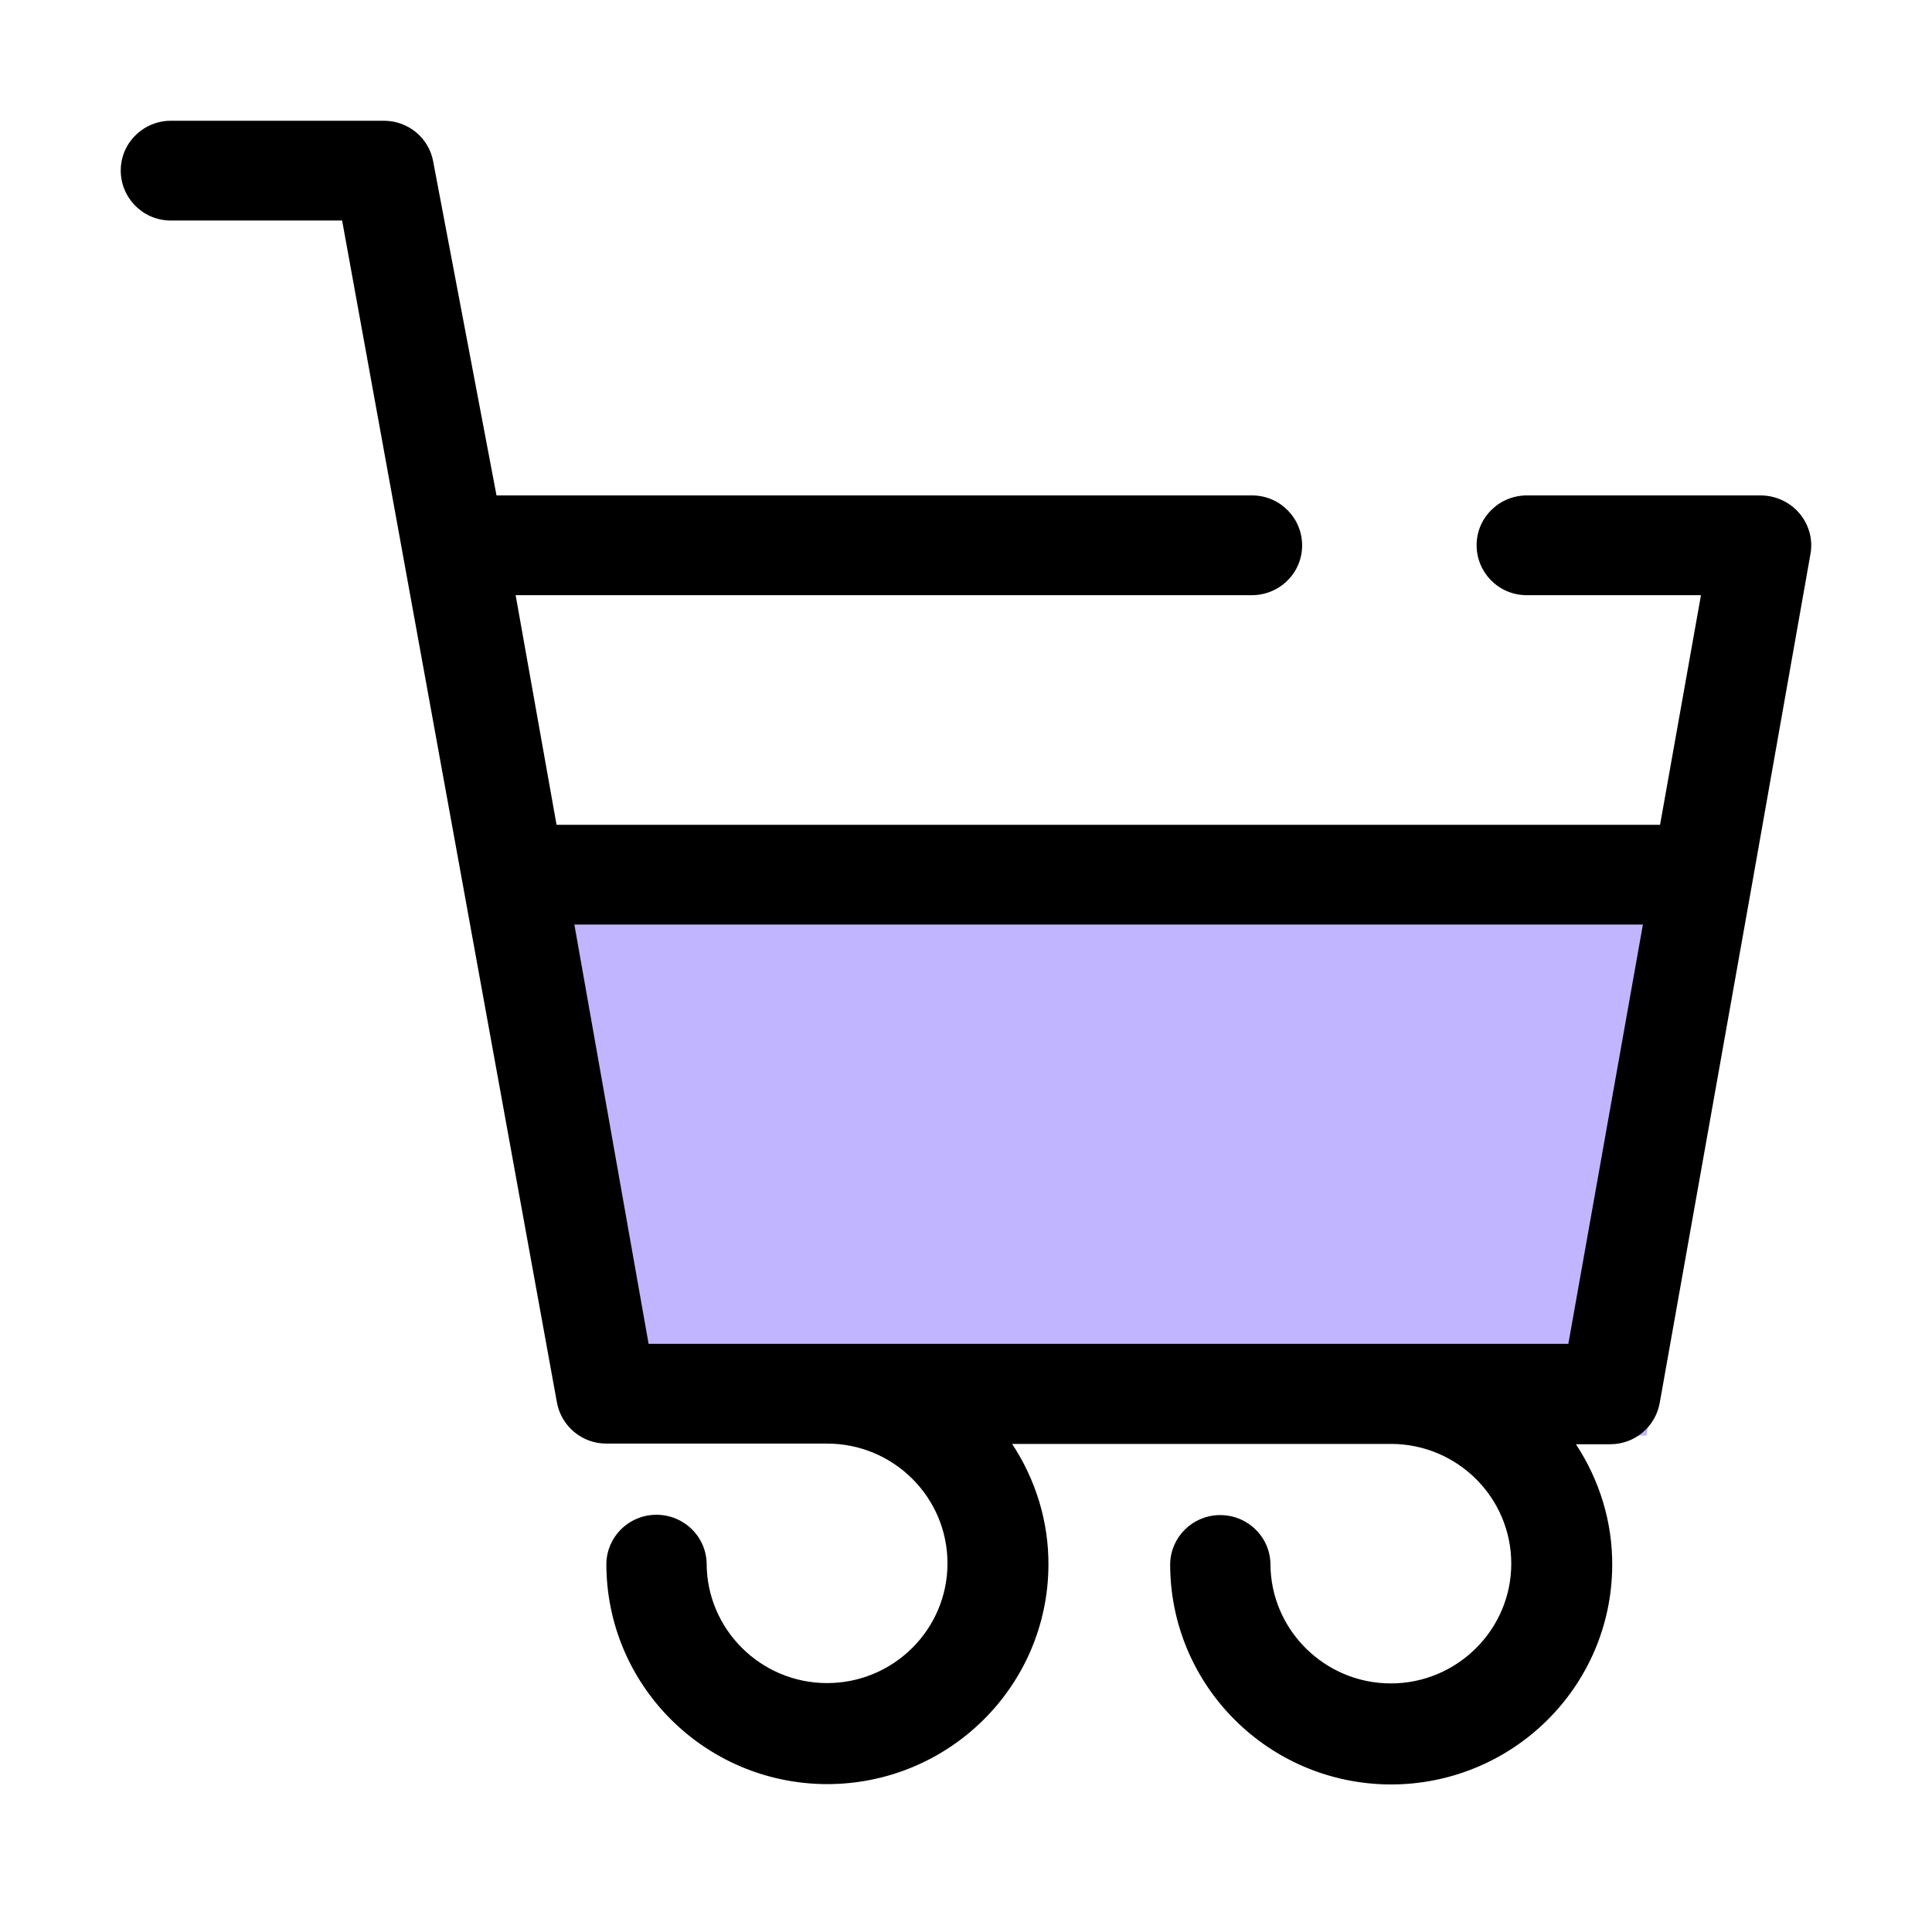
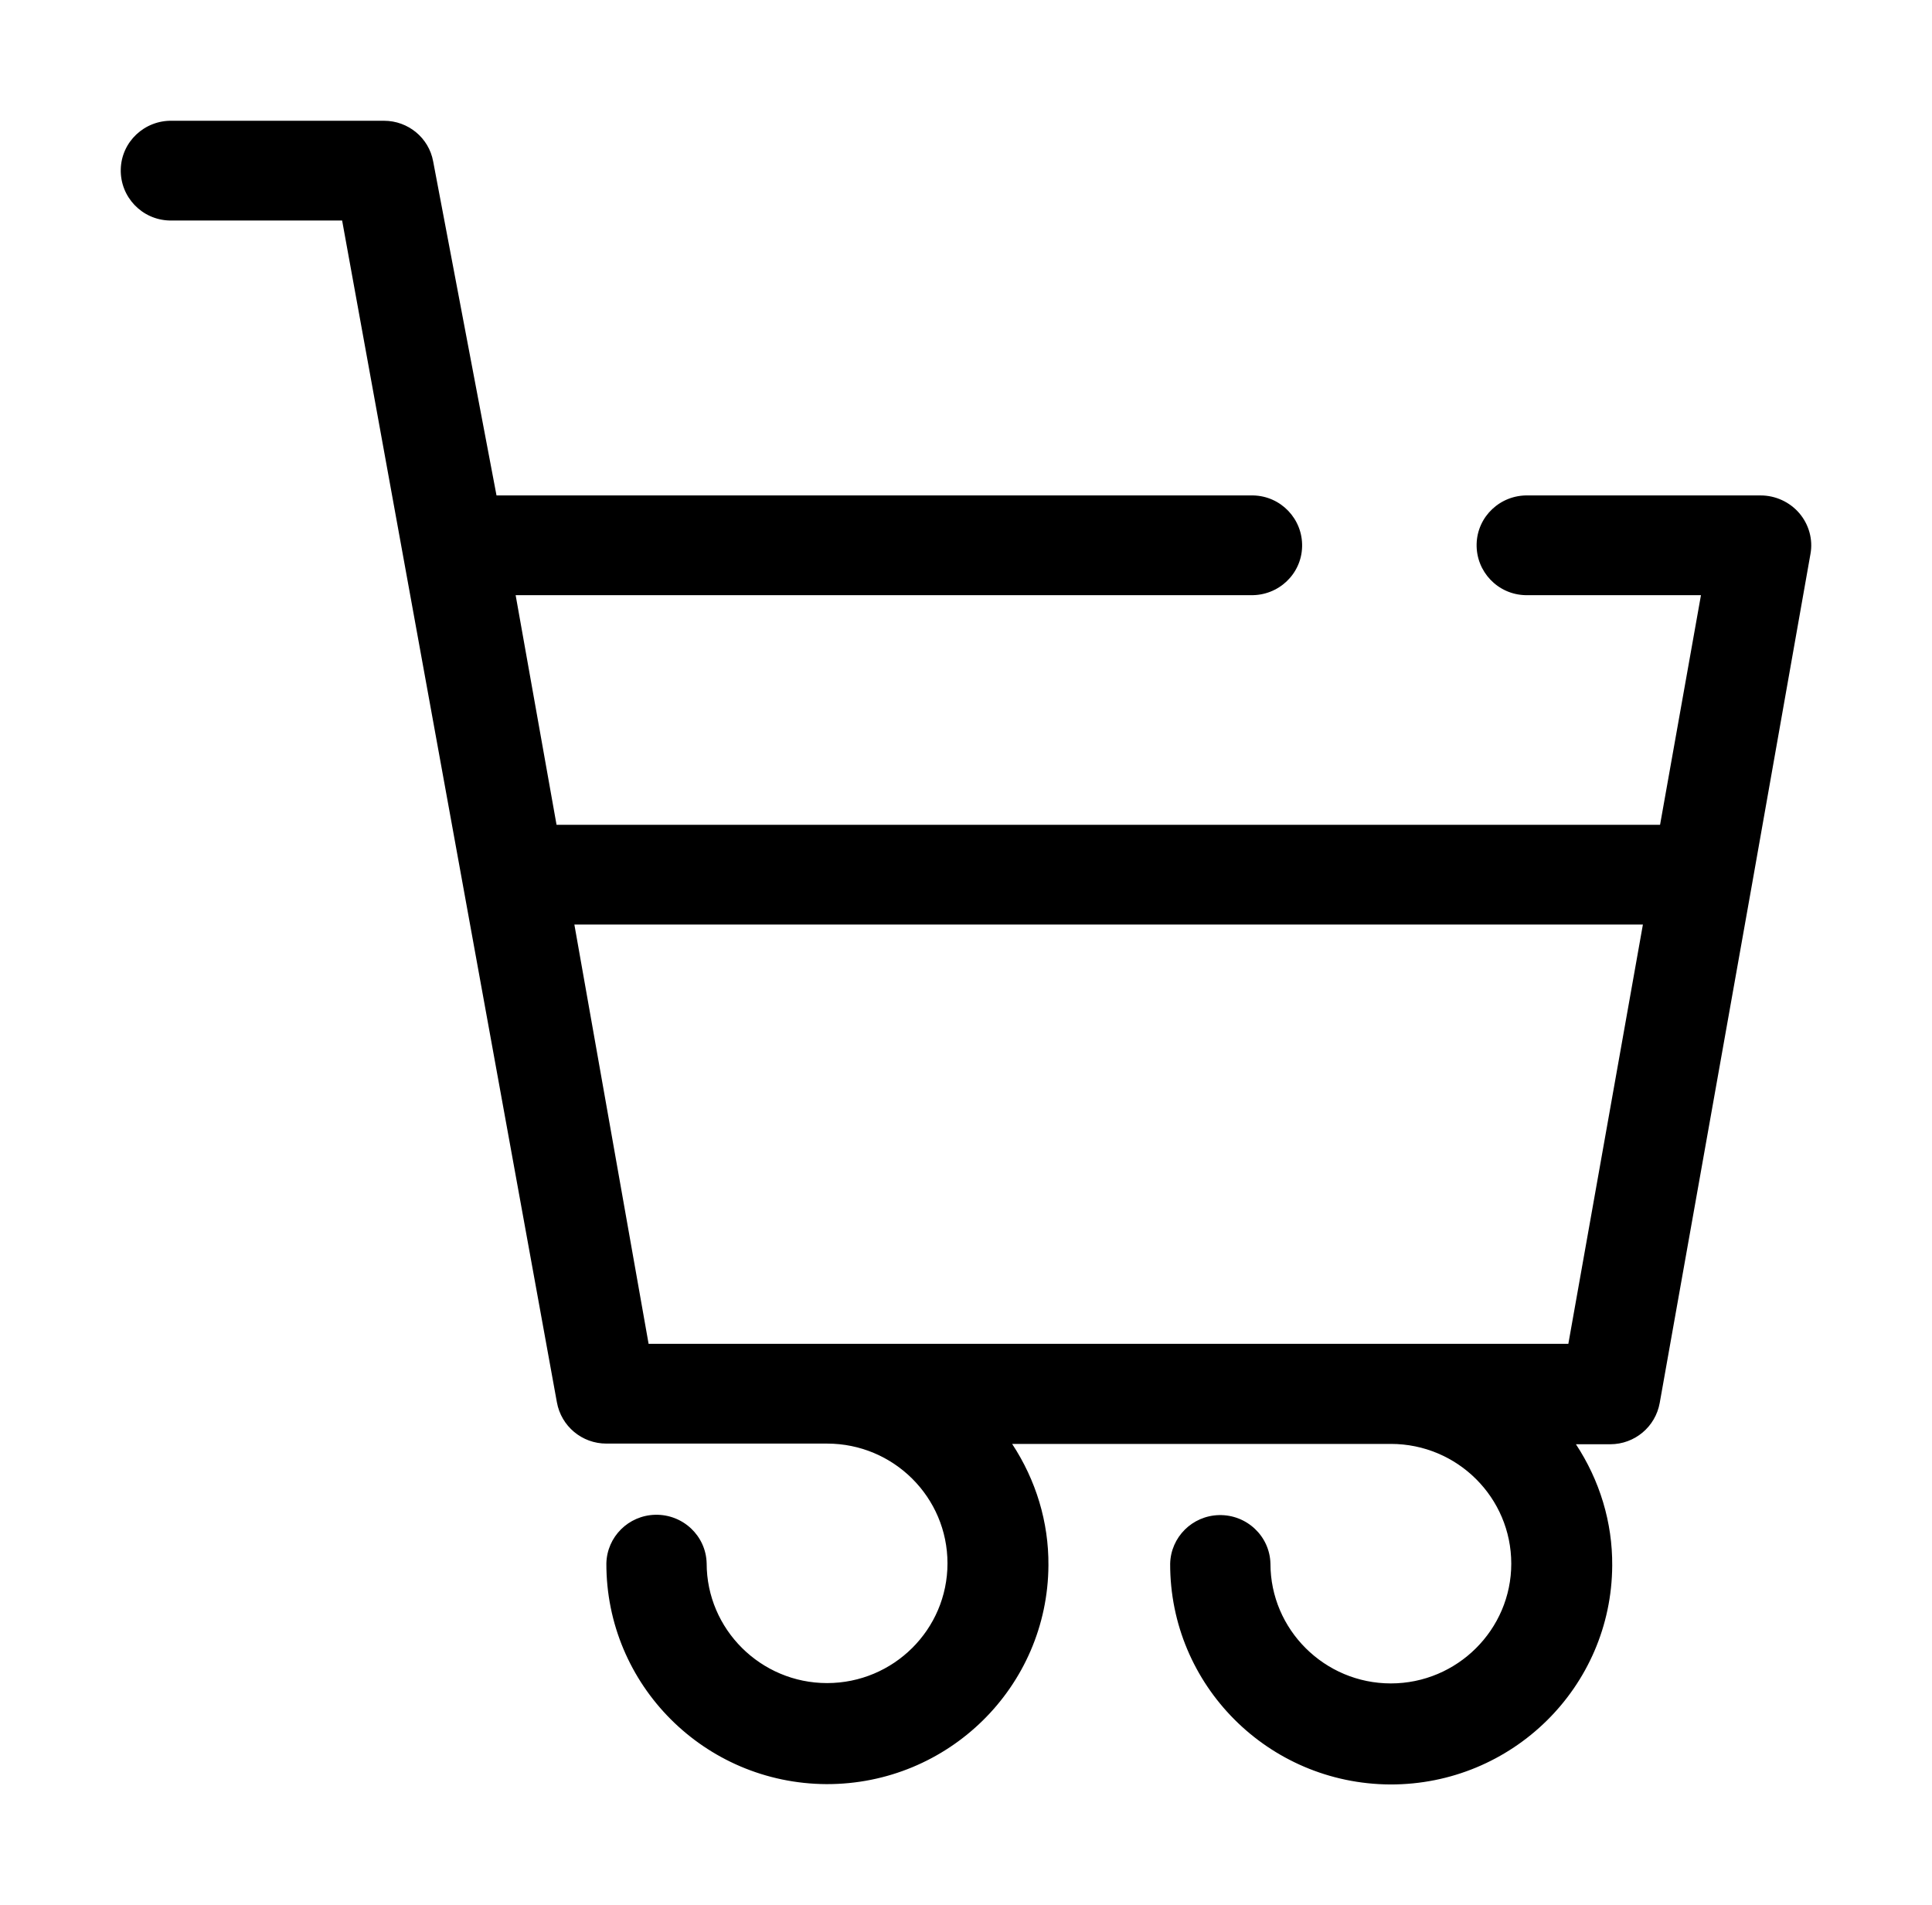
<svg xmlns="http://www.w3.org/2000/svg" width="144" height="142" viewBox="0 0 144 142" fill="none">
-   <path d="M43.309 107H122.717L130 64H36L43.309 107Z" fill="#C2B5FF" />
-   <path d="M134.107 38.246C133.394 37.415 132.337 36.926 131.23 36.926H113.895C111.83 36.877 110.109 38.491 110.059 40.545C110.01 42.599 111.633 44.311 113.699 44.359H126.78L123.731 61.476H41.482L38.433 44.359H93.216C95.282 44.408 97.003 42.794 97.052 40.74C97.101 38.687 95.478 36.975 93.413 36.926H37.007L32.286 12.033C31.967 10.273 30.418 9.001 28.623 9.001H12.837C10.771 8.952 9.05 10.566 9.001 12.62C8.952 14.674 10.575 16.386 12.64 16.435H25.5L41.507 104.513C41.827 106.298 43.376 107.594 45.195 107.594H61.645C66.612 107.594 70.62 111.604 70.62 116.519C70.62 121.458 66.587 125.444 61.645 125.444C56.703 125.444 52.67 121.434 52.67 116.519C52.621 114.465 50.9 112.851 48.834 112.9C46.843 112.949 45.244 114.538 45.195 116.519C45.171 125.566 52.498 132.927 61.596 132.975C70.693 133 78.094 125.713 78.144 116.666C78.168 113.438 77.209 110.308 75.439 107.618H103.666C108.633 107.618 112.641 111.628 112.641 116.543C112.641 121.458 108.609 125.469 103.666 125.469C98.724 125.469 94.692 121.458 94.692 116.543C94.642 114.489 92.921 112.875 90.856 112.924C88.864 112.973 87.266 114.563 87.217 116.543C87.192 125.591 94.52 132.951 103.617 133C112.715 133.024 120.116 125.738 120.165 116.69C120.19 113.462 119.231 110.332 117.461 107.643H120.018C121.837 107.643 123.386 106.347 123.706 104.562L130.591 65.878L134.943 41.278C135.14 40.203 134.82 39.078 134.107 38.246ZM116.895 100.16H48.343L42.81 68.91H122.452L116.895 100.16Z" fill="black" />
+   <path d="M134.107 38.246C133.394 37.415 132.337 36.926 131.23 36.926H113.895C111.83 36.877 110.109 38.491 110.059 40.545C110.01 42.599 111.633 44.311 113.699 44.359H126.78L123.731 61.476H41.482L38.433 44.359H93.216C95.282 44.408 97.003 42.794 97.052 40.74C97.101 38.687 95.478 36.975 93.413 36.926H37.007L32.286 12.033C31.967 10.273 30.418 9.001 28.623 9.001H12.837C10.771 8.952 9.05 10.566 9.001 12.62C8.952 14.674 10.575 16.386 12.64 16.435H25.5L41.507 104.513C41.827 106.298 43.376 107.594 45.195 107.594H61.645C66.612 107.594 70.62 111.604 70.62 116.519C70.62 121.458 66.587 125.444 61.645 125.444C56.703 125.444 52.67 121.434 52.67 116.519C52.621 114.465 50.9 112.851 48.834 112.9C46.843 112.949 45.244 114.538 45.195 116.519C45.171 125.566 52.498 132.927 61.596 132.975C70.693 133 78.094 125.713 78.144 116.666C78.168 113.438 77.209 110.308 75.439 107.618H103.666C108.633 107.618 112.641 111.628 112.641 116.543C112.641 121.458 108.609 125.469 103.666 125.469C98.724 125.469 94.692 121.458 94.692 116.543C94.642 114.489 92.921 112.875 90.856 112.924C88.864 112.973 87.266 114.563 87.217 116.543C87.192 125.591 94.52 132.951 103.617 133C112.715 133.024 120.116 125.738 120.165 116.69C120.19 113.462 119.231 110.332 117.461 107.643H120.018C121.837 107.643 123.386 106.347 123.706 104.562L130.591 65.878L134.943 41.278C135.14 40.203 134.82 39.078 134.107 38.246ZM116.895 100.16H48.343L42.81 68.91H122.452L116.895 100.16" fill="black" />
</svg>